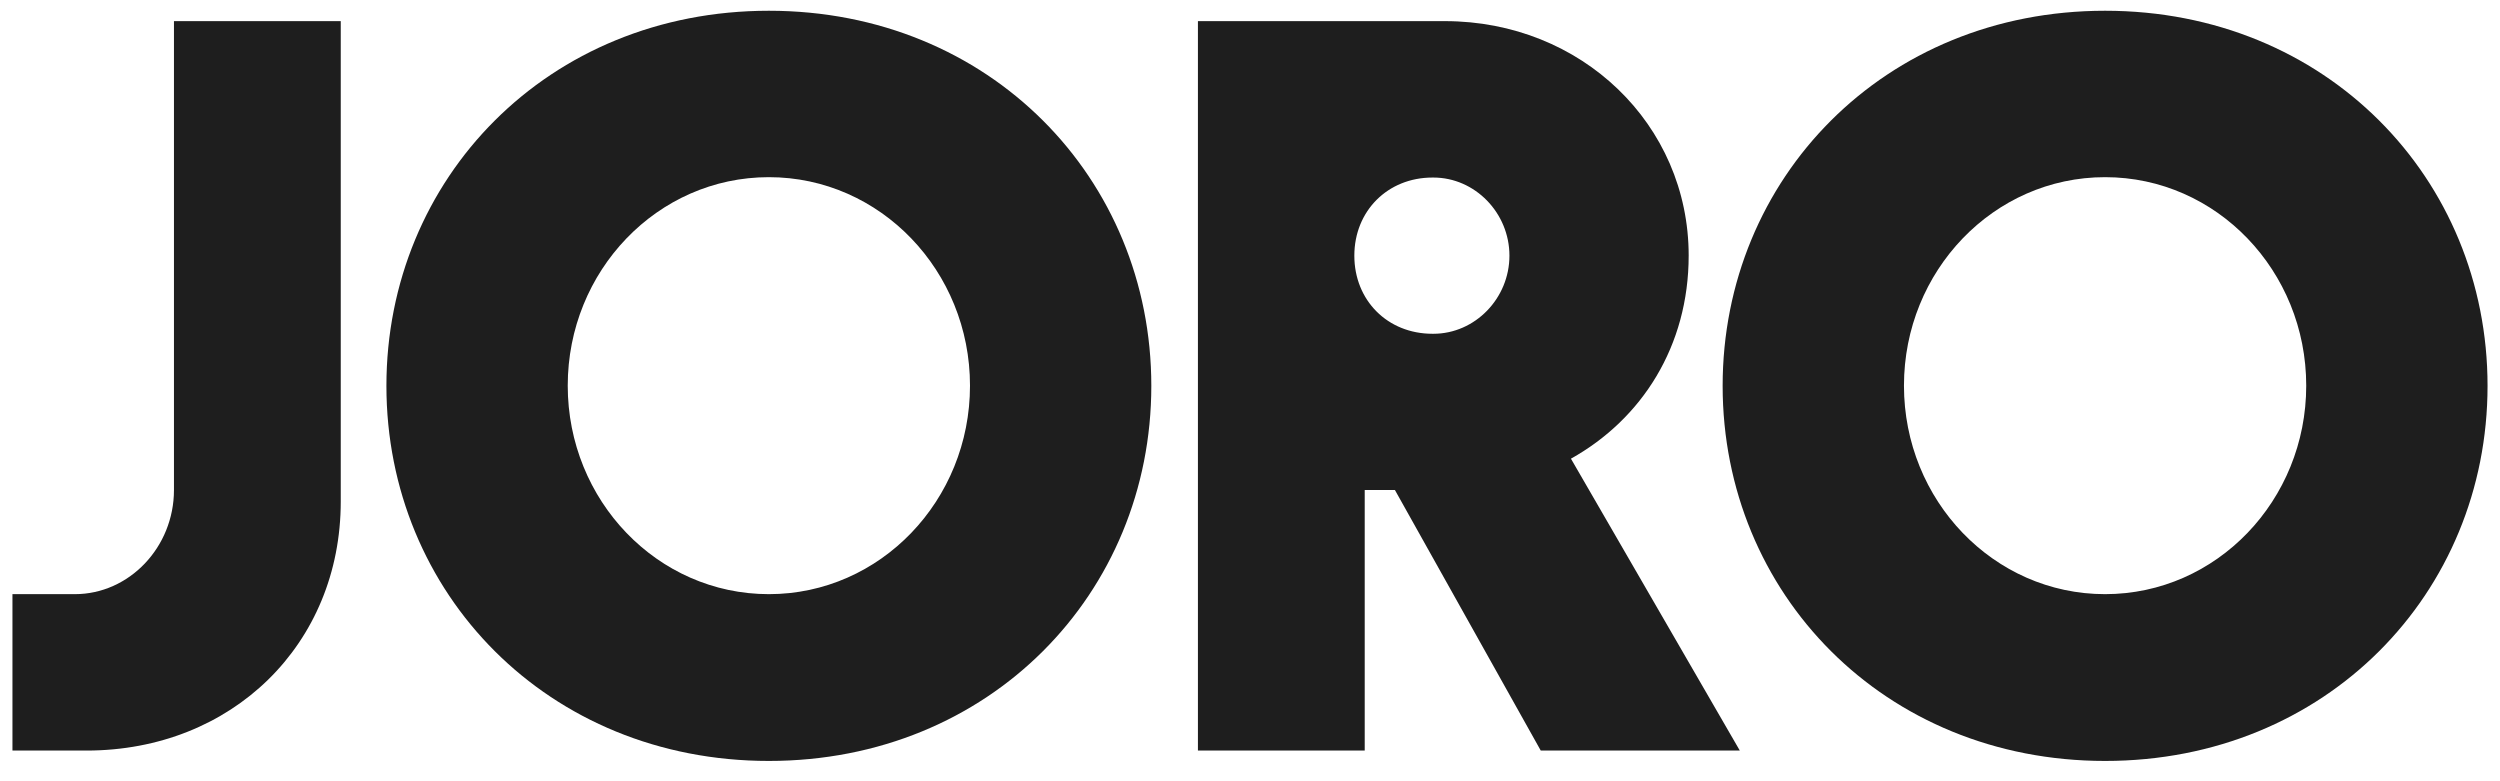
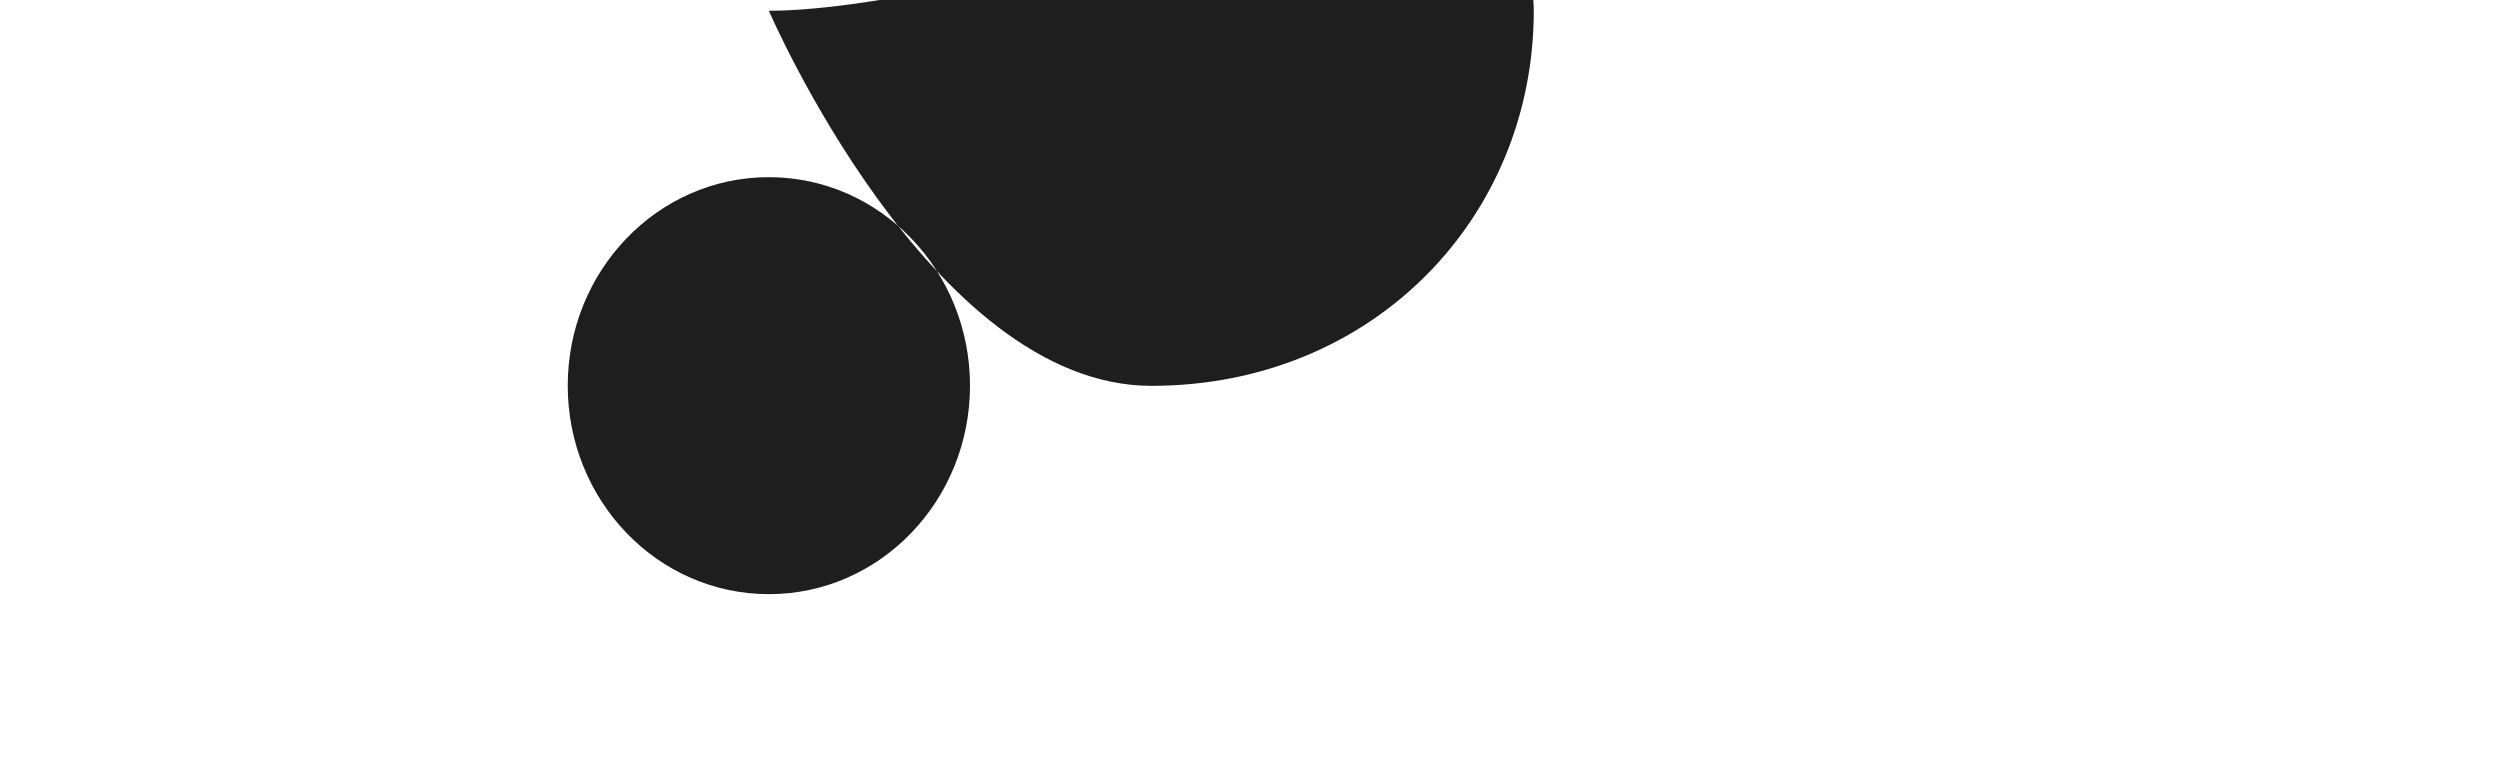
<svg xmlns="http://www.w3.org/2000/svg" viewBox="0 0 1325 414" version="1.1">
  <defs>
    <style>
      .cls-1 {
        fill: #1e1e1e;
      }
    </style>
  </defs>
  <g>
    <g id="Layer_1">
      <g>
-         <path d="M92.2,94v165.7c0,30.4-23.8,55.2-52.5,55.2H6.6v82.9h39.2c77.3,0,134.8-56.4,134.8-132V11.2h-88.4v82.8Z" class="cls-1" />
-         <path d="M407.5,314.9c-59.1,0-106.6-49.7-106.6-110.5s47.5-110.5,106.6-110.5,106.6,49.7,106.6,110.5-47.5,110.5-106.6,110.5M407.5,5.7c-117.1,0-202.7,88.9-202.7,198.8s85.6,198.8,202.7,198.8,202.7-88.9,202.7-198.8S524.6,5.7,407.5,5.7" class="cls-1" />
-         <path d="M759.7,176.9h-.5c-23.8,0-41.4-17.7-41.4-41.4s17.7-41.4,41.4-41.4h.5c22.1,0,40.3,18.8,40.3,41.4s-18.2,41.4-40.3,41.4M895,135.5c0-69.6-56.9-124.3-129.2-124.3h-130.9v386.6h88.4v-138.1h16l77.3,138.1h105.5l-89.5-154.7c37.6-21,62.4-59.6,62.4-107.7" class="cls-1" />
-         <path d="M1115.7,314.9c-59.1,0-106.6-49.7-106.6-110.5s47.5-110.5,106.6-110.5,106.6,49.7,106.6,110.5-47.5,110.5-106.6,110.5M1115.7,5.7c-117.1,0-202.7,88.9-202.7,198.8s85.6,198.8,202.7,198.8,202.7-88.9,202.7-198.8S1232.8,5.7,1115.7,5.7" class="cls-1" />
+         <path d="M407.5,314.9c-59.1,0-106.6-49.7-106.6-110.5s47.5-110.5,106.6-110.5,106.6,49.7,106.6,110.5-47.5,110.5-106.6,110.5M407.5,5.7s85.6,198.8,202.7,198.8,202.7-88.9,202.7-198.8S524.6,5.7,407.5,5.7" class="cls-1" />
      </g>
    </g>
  </g>
</svg>